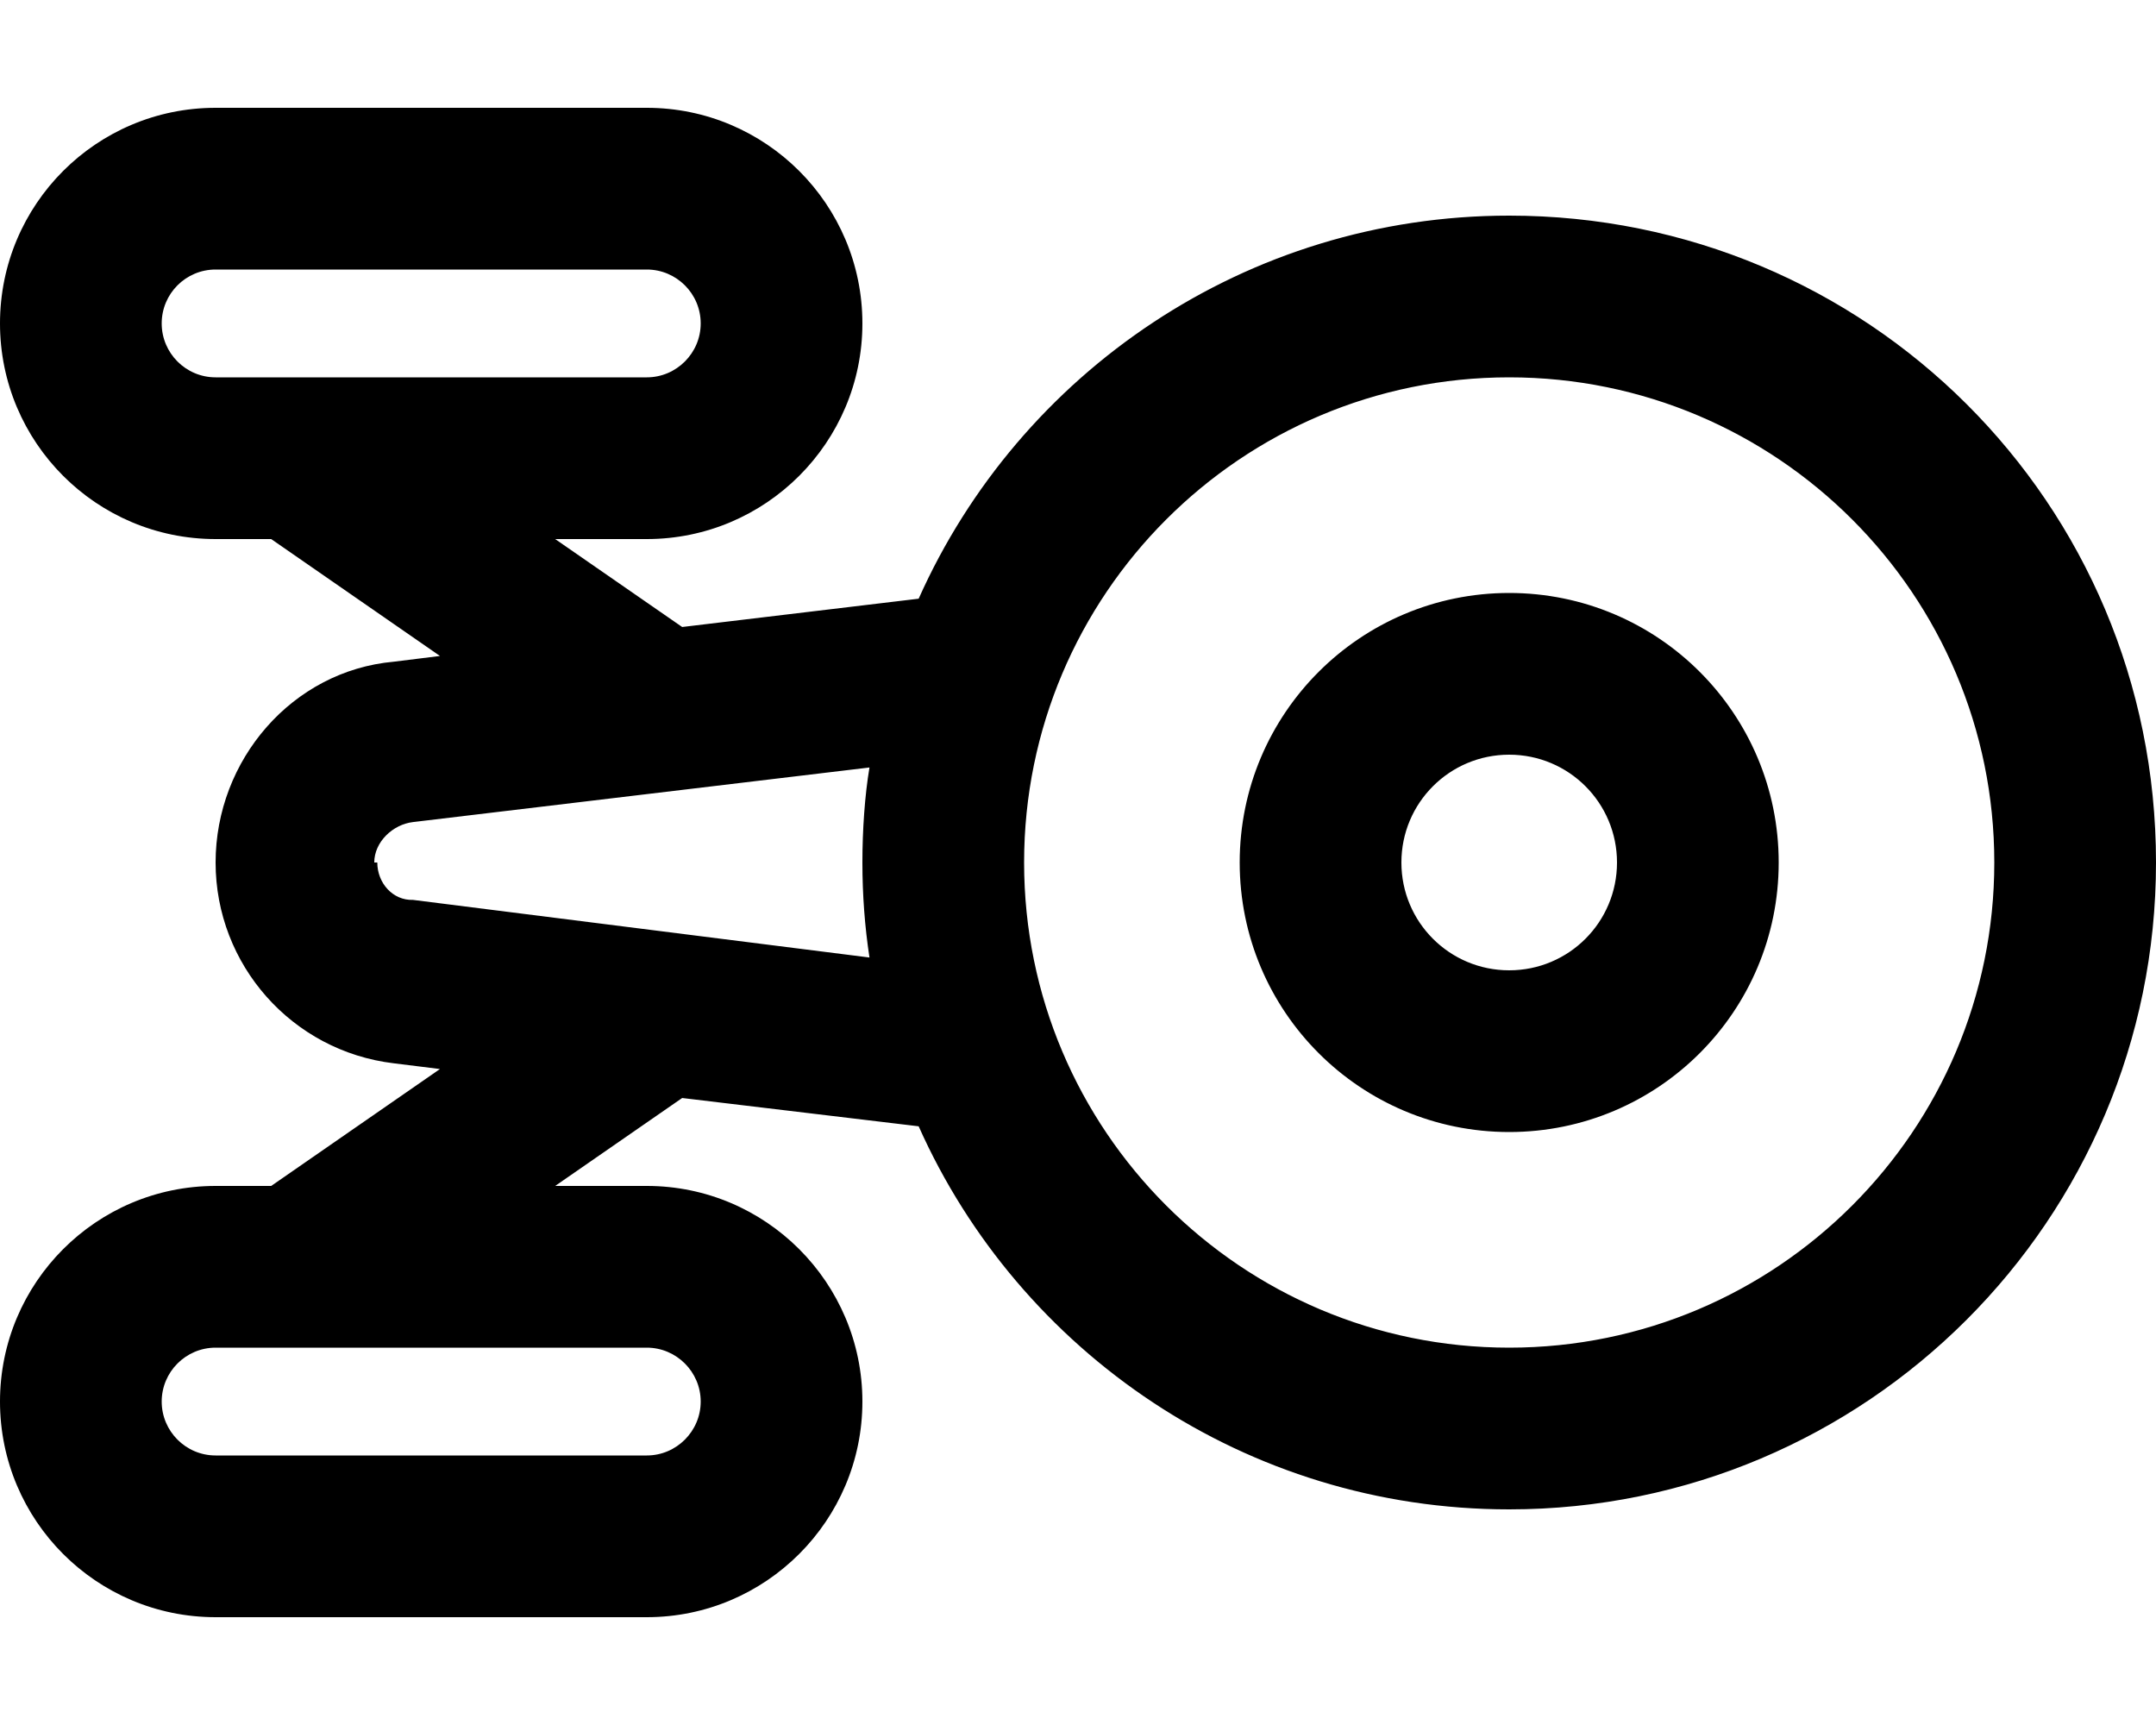
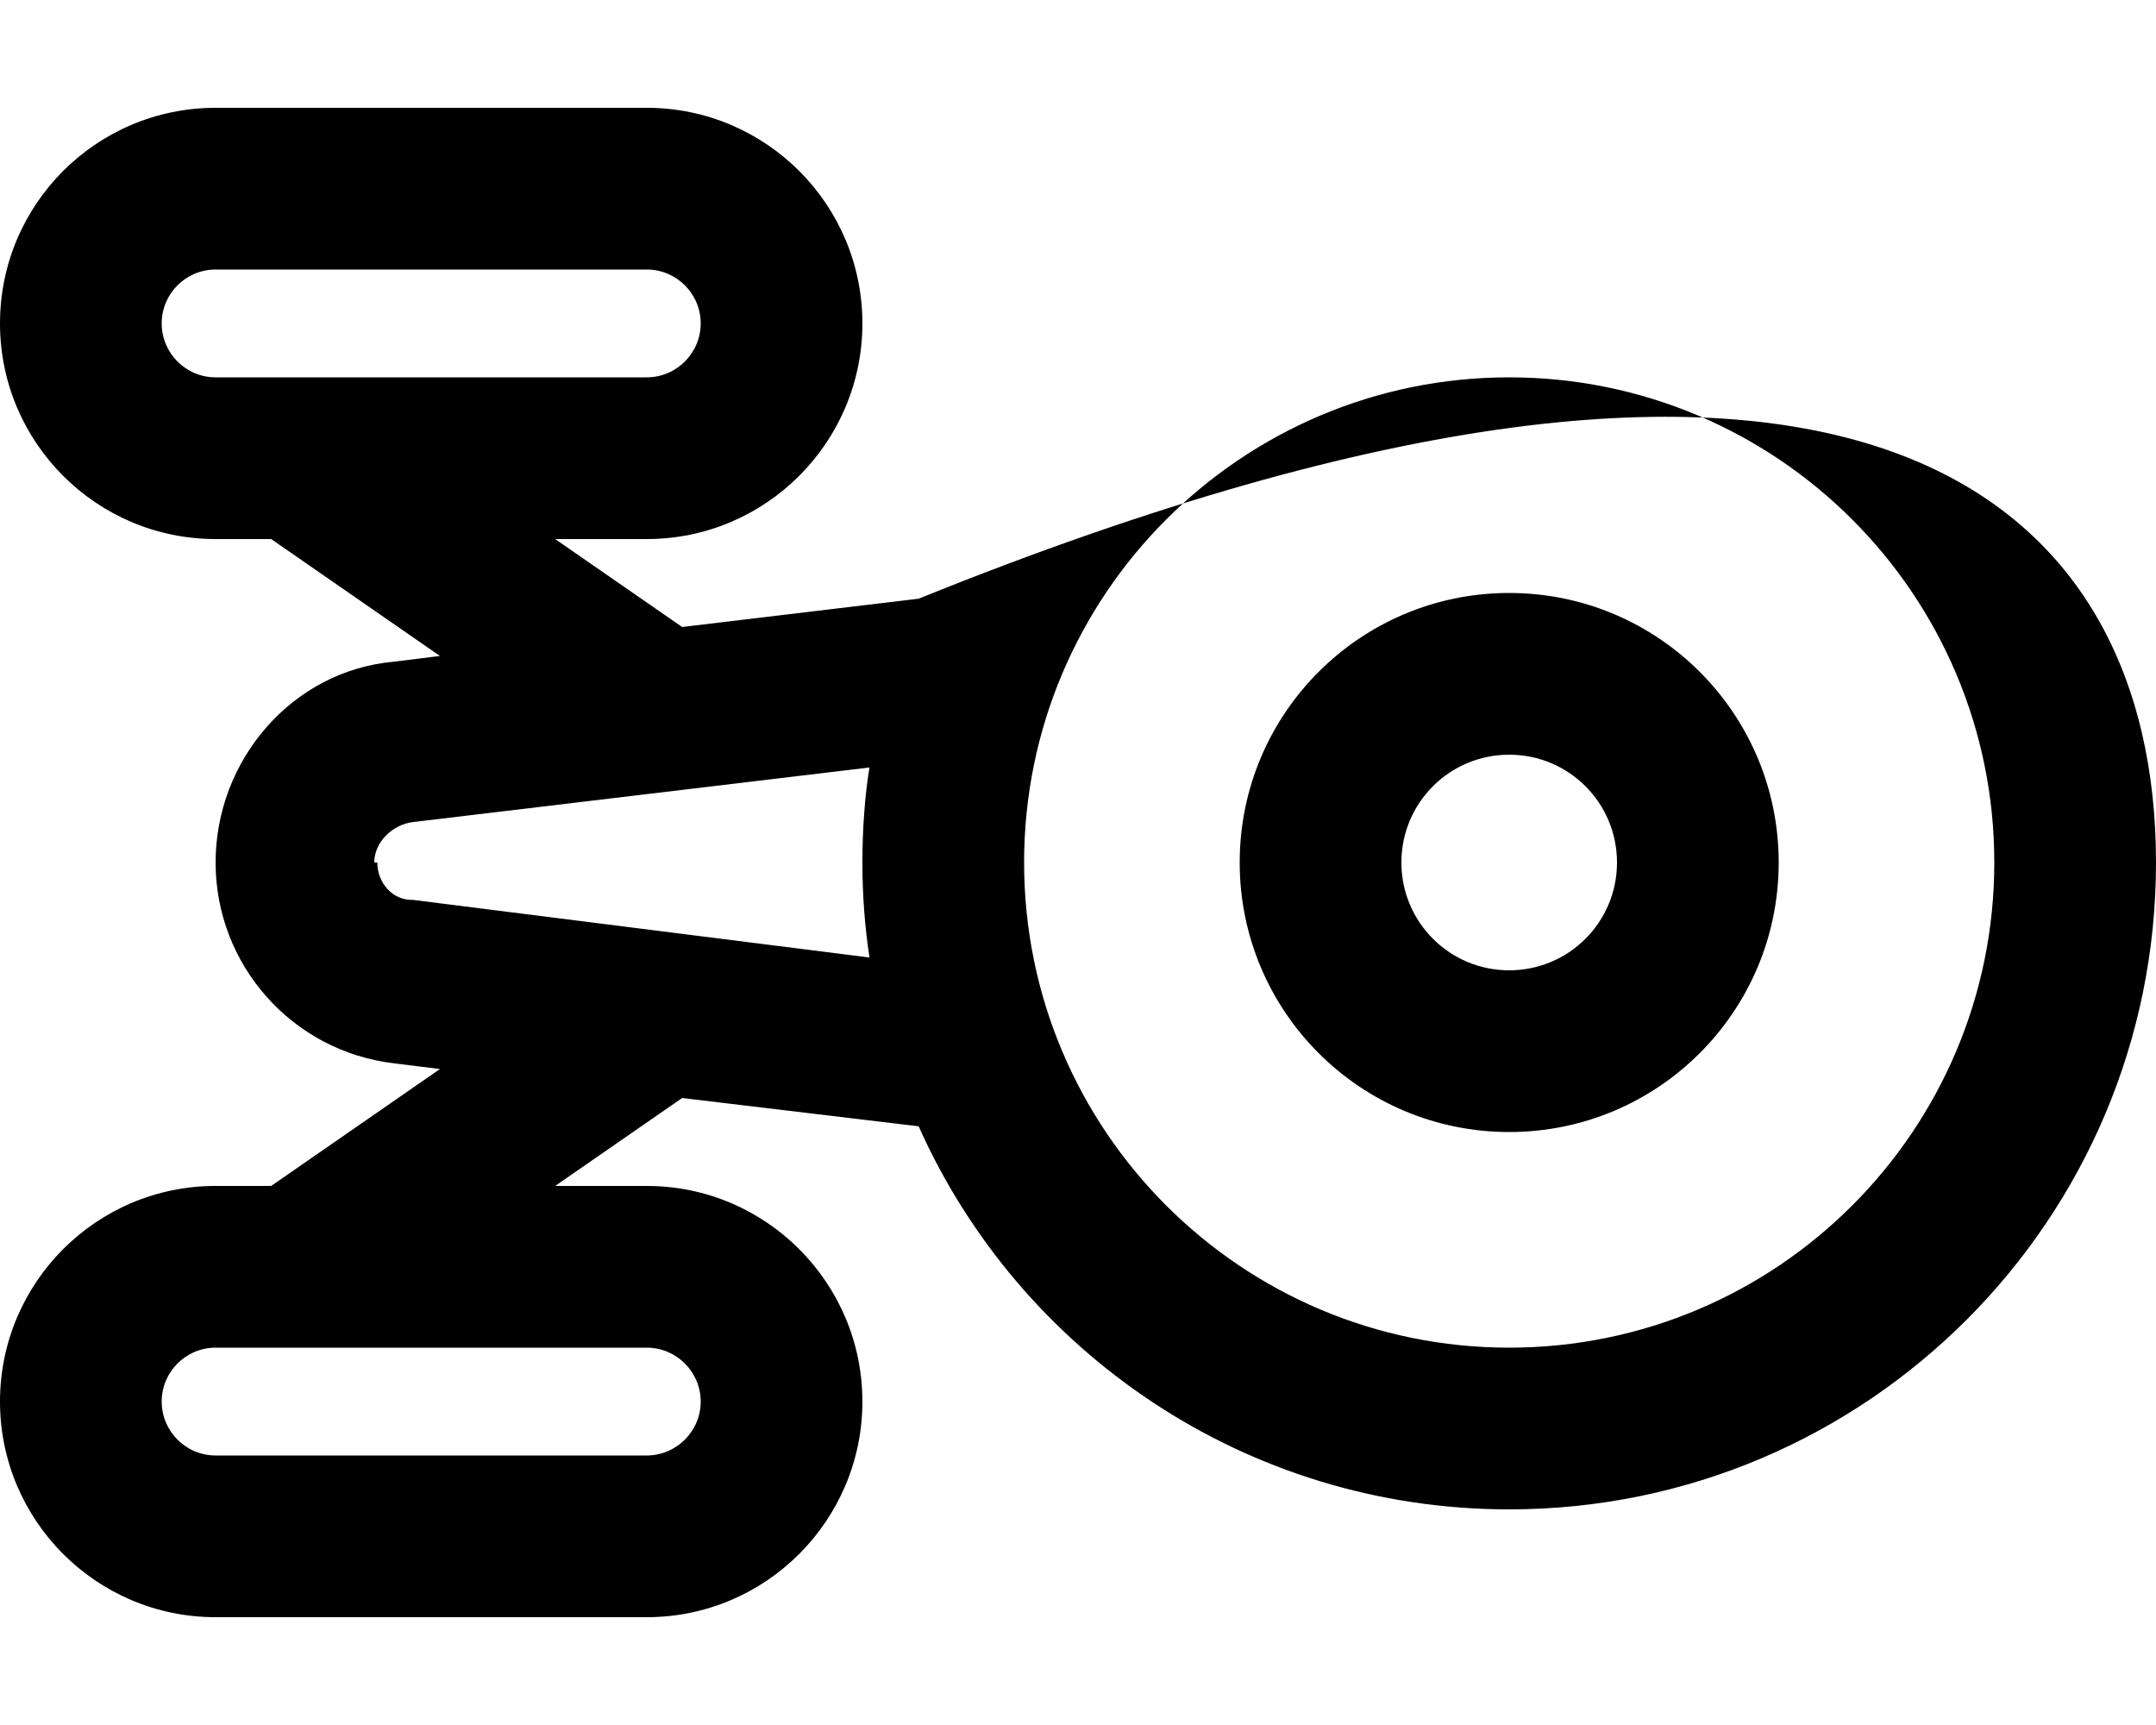
<svg xmlns="http://www.w3.org/2000/svg" viewBox="0 0 640 512">
-   <path d="M528 256C528 300.2 492.2 336 448 336C403.8 336 368 300.2 368 256C368 211.8 403.8 176 448 176C492.2 176 528 211.8 528 256zM448 224C430.3 224 416 238.3 416 256C416 273.7 430.3 288 448 288C465.7 288 480 273.7 480 256C480 238.3 465.7 224 448 224zM0 96C0 60.65 28.65 32 64 32H192C227.3 32 256 60.65 256 96C256 131.3 227.3 160 192 160H164.8L202.5 186.1L272.7 177.7C302.6 110.7 369.9 64 448 64C554 64 640 149.1 640 256C640 362 554 448 448 448C369.9 448 302.6 401.3 272.7 334.3L202.5 325.9L164.8 352H192C227.3 352 256 380.7 256 416C256 451.3 227.3 480 192 480H64C28.65 480 0 451.3 0 416C0 380.7 28.65 352 64 352H80.5L130.6 317.3L116.9 315.6C86.72 312 64 286.4 64 256C64 225.6 86.72 199.1 116.9 196.4L130.6 194.7L80.5 160H64C28.65 160 0 131.3 0 96V96zM64 80C55.16 80 48 87.16 48 96C48 104.8 55.16 112 64 112H192C200.8 112 208 104.8 208 96C208 87.16 200.8 80 192 80H64zM112 256C112 262.1 116.6 267.3 122.6 267.1L258.1 284.2C256.7 275 256 265.6 256 256C256 246.4 256.7 236.1 258.1 227.8L122.6 244C116.6 244.7 111.1 249.9 111.1 256H112zM64 432H192C200.8 432 208 424.8 208 416C208 407.2 200.8 400 192 400H64C55.16 400 48 407.2 48 416C48 424.8 55.16 432 64 432zM448 400C527.5 400 592 335.5 592 256C592 176.5 527.5 112 448 112C368.5 112 304 176.5 304 256C304 335.5 368.5 400 448 400z" />
+   <path d="M528 256C528 300.2 492.2 336 448 336C403.8 336 368 300.2 368 256C368 211.8 403.8 176 448 176C492.2 176 528 211.8 528 256zM448 224C430.3 224 416 238.3 416 256C416 273.7 430.3 288 448 288C465.7 288 480 273.7 480 256C480 238.3 465.7 224 448 224zM0 96C0 60.65 28.65 32 64 32H192C227.3 32 256 60.65 256 96C256 131.3 227.3 160 192 160H164.8L202.5 186.1L272.7 177.7C554 64 640 149.1 640 256C640 362 554 448 448 448C369.9 448 302.6 401.3 272.7 334.3L202.5 325.9L164.8 352H192C227.3 352 256 380.7 256 416C256 451.3 227.3 480 192 480H64C28.65 480 0 451.3 0 416C0 380.7 28.65 352 64 352H80.5L130.6 317.3L116.9 315.6C86.72 312 64 286.4 64 256C64 225.6 86.72 199.1 116.9 196.4L130.6 194.7L80.5 160H64C28.65 160 0 131.3 0 96V96zM64 80C55.16 80 48 87.16 48 96C48 104.8 55.16 112 64 112H192C200.8 112 208 104.8 208 96C208 87.16 200.8 80 192 80H64zM112 256C112 262.1 116.6 267.3 122.6 267.1L258.1 284.2C256.7 275 256 265.6 256 256C256 246.4 256.7 236.1 258.1 227.8L122.6 244C116.6 244.7 111.1 249.9 111.1 256H112zM64 432H192C200.8 432 208 424.8 208 416C208 407.2 200.8 400 192 400H64C55.16 400 48 407.2 48 416C48 424.8 55.16 432 64 432zM448 400C527.5 400 592 335.5 592 256C592 176.5 527.5 112 448 112C368.5 112 304 176.5 304 256C304 335.5 368.5 400 448 400z" />
</svg>